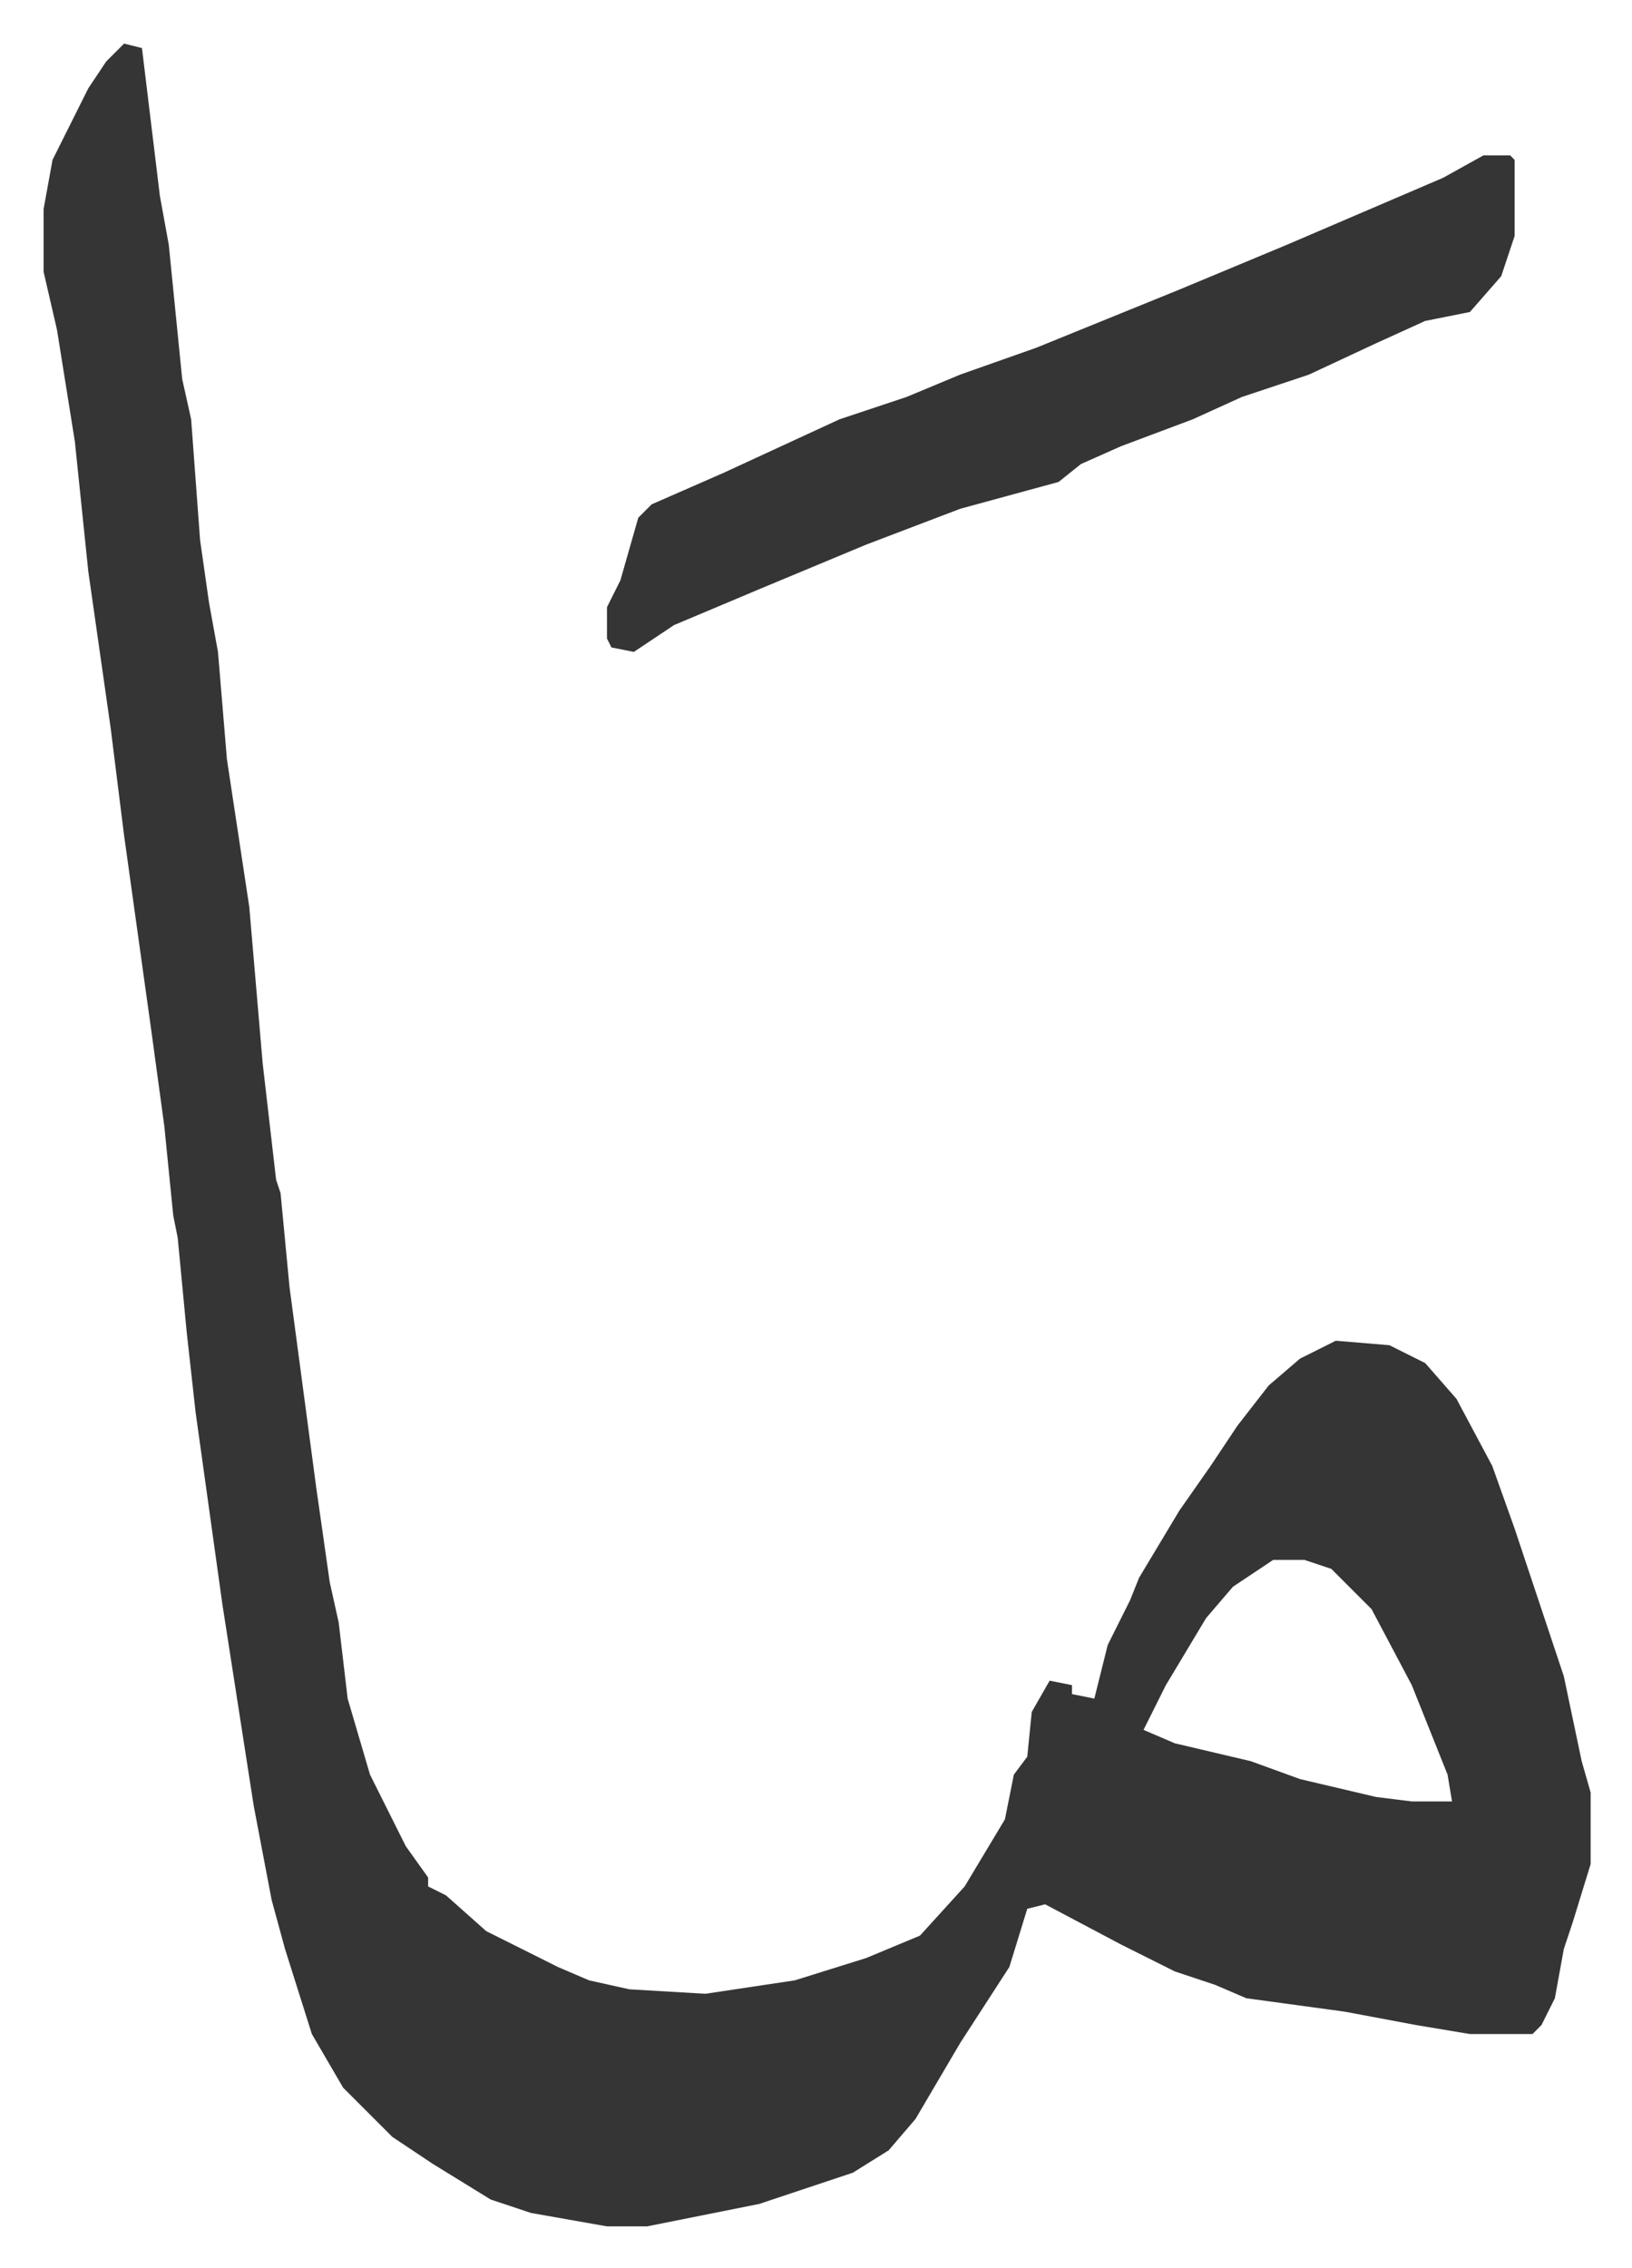
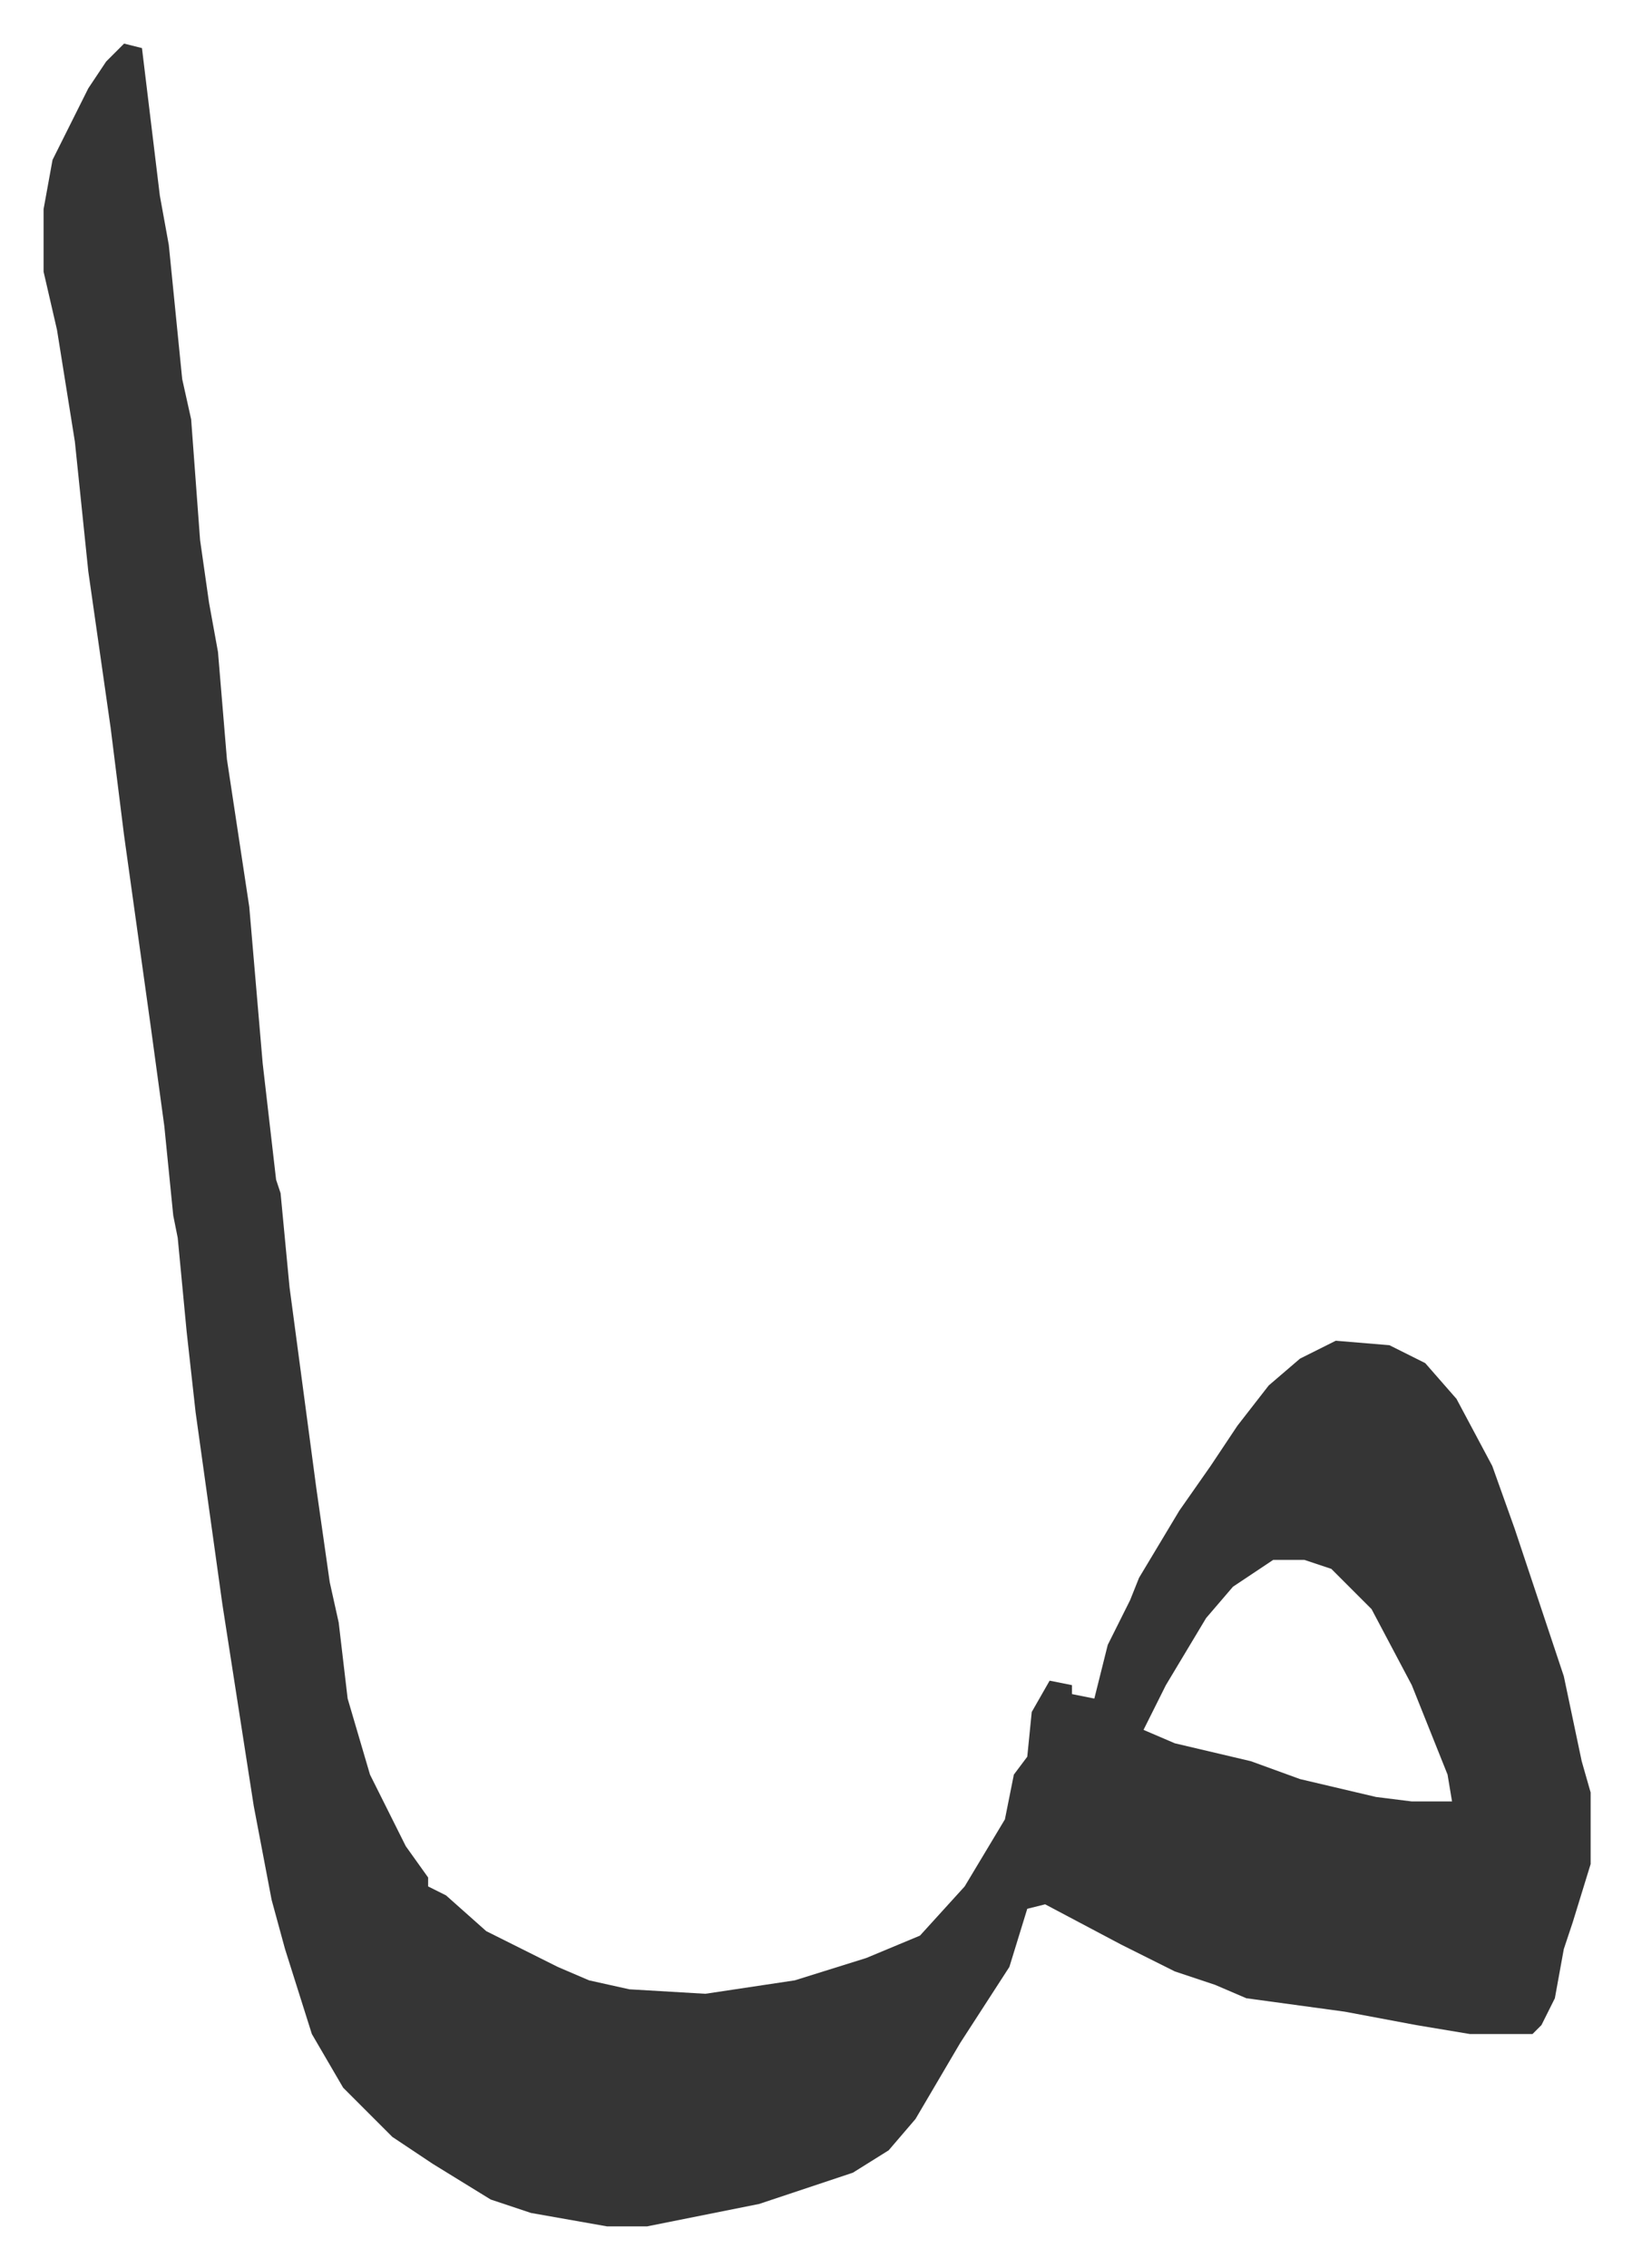
<svg xmlns="http://www.w3.org/2000/svg" role="img" viewBox="-9.75 485.25 365.00 507.00">
  <path fill="#353535" id="rule_normal" d="M18 495l4 1 4 33 2 11 3 30 2 9 2 27 2 14 2 11 2 24 5 33 3 35 3 26 1 3 2 21 6 45 3 21 2 9 2 17 5 17 8 16 5 7v2l4 2 9 8 16 8 7 3 9 2 17 1 20-3 16-5 12-5 10-11 9-15 2-10 3-4 1-10 4-7 5 1v2l5 1 3-12 5-10 2-5 9-15 7-10 6-9 7-9 7-6 8-4 12 1 8 4 7 8 8 15 5 14 3 9 8 24 4 19 2 7v16l-4 13-2 6-2 11-3 6-2 2h-14l-12-2-16-3-22-3-7-3-9-3-12-6-17-9-4 1-4 13-11 17-10 17-6 7-8 5-21 7-25 5h-9l-17-3-9-3-13-8-9-6-11-11-7-12-6-19-3-11-4-21-7-45-6-43-2-18-2-21-1-5-2-20-3-22-6-43-3-24-5-35-3-29-4-25-3-13v-14l2-11 8-16 4-6zm257 339l-9 6-6 7-9 15-5 10 7 3 17 4 11 4 17 4 8 1h9l-1-6-8-20-9-17-9-9-6-2z" />
-   <path fill="#353535" id="rule_normal" d="M322 520h6l1 1v17l-3 9-7 8-10 2-11 5-15 7-15 5-11 5-16 6-9 4-5 4-22 6-21 8-24 10-19 8-9 6-5-1-1-2v-7l3-6 4-14 3-3 16-7 26-12 15-5 12-5 17-6 32-13 24-10 35-15z" />
</svg>